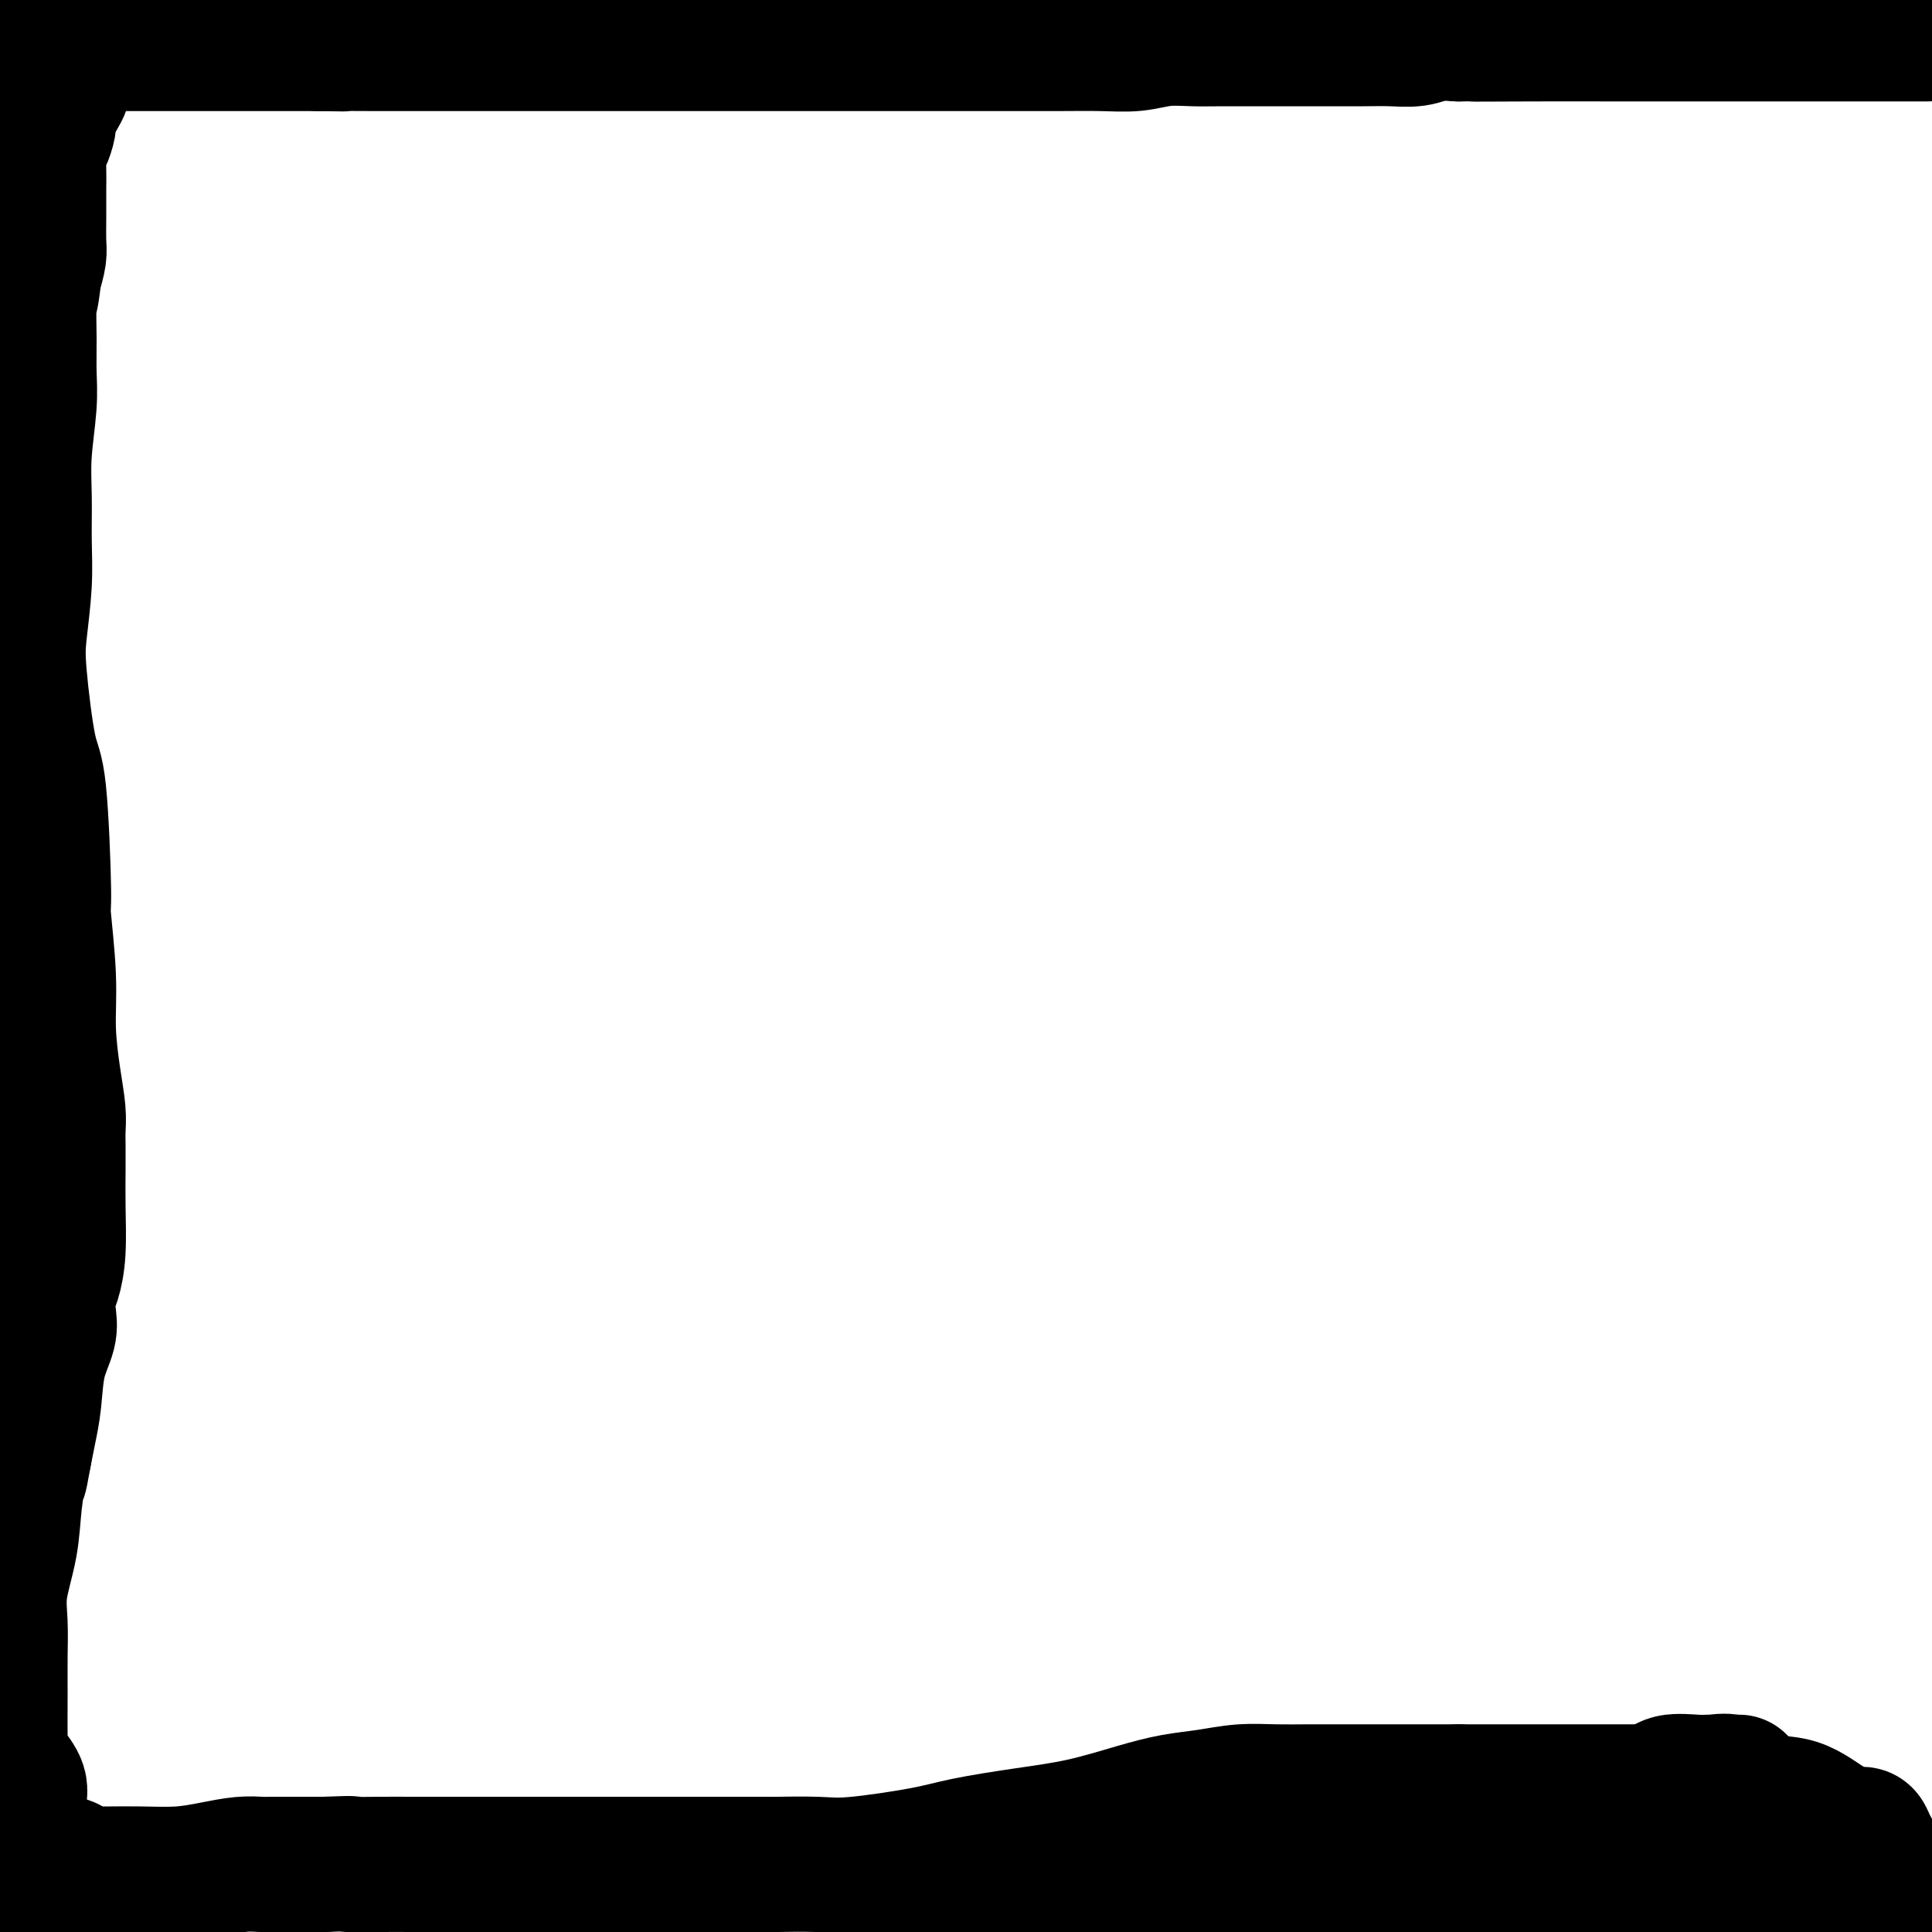
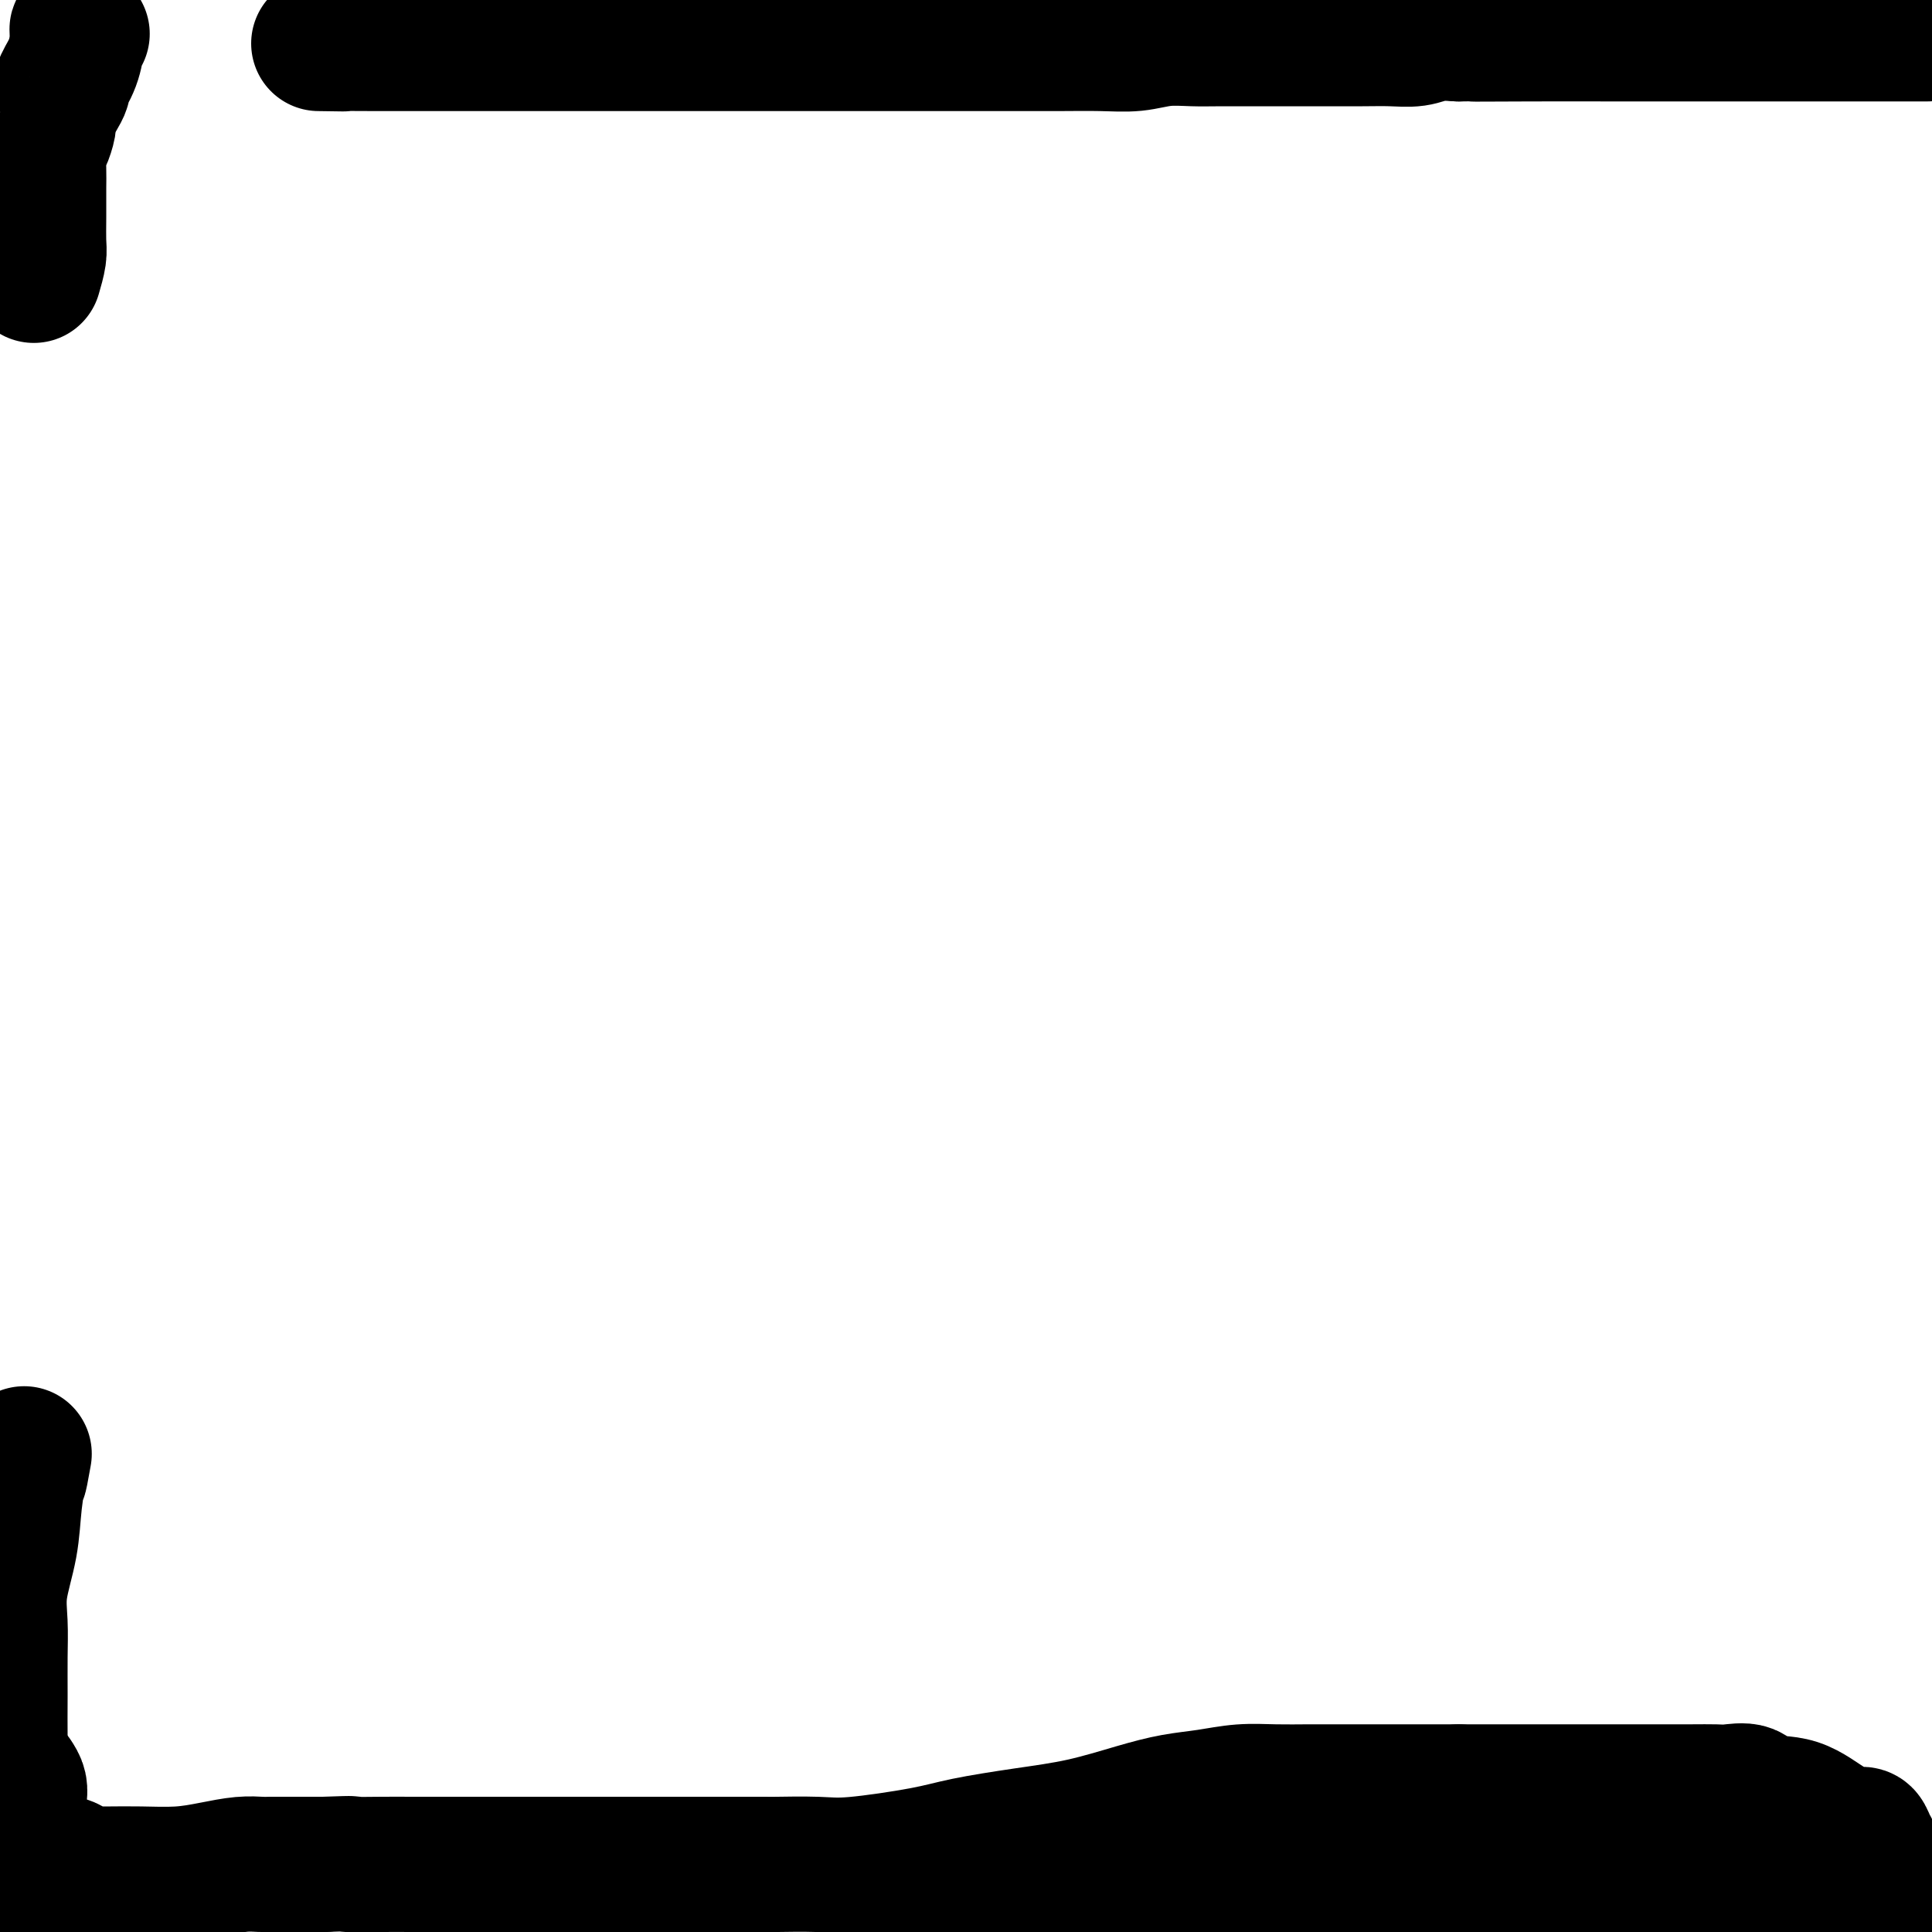
<svg xmlns="http://www.w3.org/2000/svg" viewBox="0 0 400 400" version="1.1">
  <g fill="none" stroke="#000000" stroke-width="28" stroke-linecap="round" stroke-linejoin="round">
    <path d="M17,7c-0.436,-0.529 -0.873,-1.057 -1,-1c-0.127,0.057 0.054,0.701 0,2c-0.054,1.299 -0.343,3.253 -1,5c-0.657,1.747 -1.683,3.288 -2,4c-0.317,0.712 0.073,0.594 0,1c-0.073,0.406 -0.611,1.334 -1,2c-0.389,0.666 -0.630,1.069 -1,2c-0.370,0.931 -0.870,2.391 -1,3c-0.130,0.609 0.109,0.366 0,1c-0.109,0.634 -0.565,2.146 -1,3c-0.435,0.854 -0.849,1.051 -1,2c-0.151,0.949 -0.040,2.651 0,4c0.040,1.349 0.008,2.345 0,4c-0.008,1.655 0.008,3.969 0,6c-0.008,2.031 -0.041,3.777 0,5c0.041,1.223 0.154,1.921 0,3c-0.154,1.079 -0.577,2.540 -1,4" />
-     <path d="M7,57c-0.537,5.359 -0.880,4.755 -1,6c-0.120,1.245 -0.018,4.339 0,7c0.018,2.661 -0.048,4.890 0,7c0.048,2.110 0.210,4.100 0,7c-0.210,2.900 -0.792,6.711 -1,10c-0.208,3.289 -0.043,6.056 0,9c0.043,2.944 -0.035,6.063 0,9c0.035,2.937 0.184,5.690 0,9c-0.184,3.310 -0.700,7.176 -1,10c-0.300,2.824 -0.383,4.607 0,9c0.383,4.393 1.231,11.396 2,15c0.769,3.604 1.459,3.811 2,9c0.541,5.189 0.932,15.362 1,20c0.068,4.638 -0.188,3.741 0,6c0.188,2.259 0.821,7.672 1,12c0.179,4.328 -0.096,7.570 0,11c0.096,3.430 0.562,7.047 1,10c0.438,2.953 0.849,5.241 1,7c0.151,1.759 0.041,2.990 0,4c-0.041,1.010 -0.014,1.800 0,3c0.014,1.200 0.014,2.809 0,5c-0.014,2.191 -0.043,4.963 0,8c0.043,3.037 0.157,6.337 0,9c-0.157,2.663 -0.585,4.687 -1,6c-0.415,1.313 -0.818,1.914 -1,3c-0.182,1.086 -0.143,2.656 0,4c0.143,1.344 0.389,2.462 0,4c-0.389,1.538 -1.414,3.495 -2,6c-0.586,2.505 -0.735,5.559 -1,8c-0.265,2.441 -0.647,4.269 -1,6c-0.353,1.731 -0.676,3.366 -1,5" />
    <path d="M5,301c-1.256,7.153 -0.897,4.035 -1,4c-0.103,-0.035 -0.669,3.012 -1,6c-0.331,2.988 -0.428,5.915 -1,9c-0.572,3.085 -1.617,6.327 -2,9c-0.383,2.673 -0.102,4.779 0,7c0.102,2.221 0.025,4.559 0,7c-0.025,2.441 0.004,4.984 0,8c-0.004,3.016 -0.039,6.504 0,9c0.039,2.496 0.154,3.999 0,6c-0.154,2.001 -0.577,4.501 -1,7" />
    <path d="M3,368c0.423,0.643 0.845,1.286 1,2c0.155,0.714 0.042,1.500 0,2c-0.042,0.500 -0.014,0.715 0,1c0.014,0.285 0.014,0.642 0,1c-0.014,0.358 -0.042,0.717 0,2c0.042,1.283 0.156,3.488 0,6c-0.156,2.512 -0.580,5.330 -1,8c-0.420,2.670 -0.834,5.191 -1,7c-0.166,1.809 -0.083,2.904 0,4" />
    <path d="M4,398c0.002,0.210 0.003,0.420 0,0c-0.003,-0.420 -0.012,-1.471 0,-3c0.012,-1.529 0.045,-3.538 0,-4c-0.045,-0.462 -0.166,0.623 0,0c0.166,-0.623 0.620,-2.953 1,-4c0.380,-1.047 0.686,-0.812 1,-1c0.314,-0.188 0.635,-0.798 1,-1c0.365,-0.202 0.774,0.006 1,0c0.226,-0.006 0.270,-0.226 1,0c0.730,0.226 2.146,0.898 3,1c0.854,0.102 1.145,-0.365 2,0c0.855,0.365 2.275,1.562 3,2c0.725,0.438 0.757,0.117 1,0c0.243,-0.117 0.699,-0.031 1,0c0.301,0.031 0.448,0.005 1,0c0.552,-0.005 1.508,0.009 3,0c1.492,-0.009 3.520,-0.041 6,0c2.480,0.041 5.413,0.155 8,0c2.587,-0.155 4.827,-0.577 7,-1c2.173,-0.423 4.277,-0.845 6,-1c1.723,-0.155 3.065,-0.041 4,0c0.935,0.041 1.463,0.011 2,0c0.537,-0.011 1.082,-0.003 2,0c0.918,0.003 2.209,0.001 3,0c0.791,-0.001 1.083,-0.000 2,0c0.917,0.000 2.458,0.000 4,0" />
    <path d="M67,386c8.516,-0.309 4.805,-0.083 5,0c0.195,0.083 4.297,0.022 7,0c2.703,-0.022 4.007,-0.006 6,0c1.993,0.006 4.673,0.002 7,0c2.327,-0.002 4.299,-0.000 7,0c2.701,0.000 6.130,0.000 9,0c2.870,-0.000 5.180,-0.000 7,0c1.820,0.000 3.151,-0.000 5,0c1.849,0.000 4.215,0.000 7,0c2.785,-0.000 5.987,-0.000 9,0c3.013,0.000 5.837,0.002 10,0c4.163,-0.002 9.666,-0.006 12,0c2.334,0.006 1.500,0.024 3,0c1.500,-0.024 5.334,-0.090 8,0c2.666,0.090 4.165,0.334 8,0c3.835,-0.334 10.008,-1.248 14,-2c3.992,-0.752 5.805,-1.343 9,-2c3.195,-0.657 7.773,-1.380 12,-2c4.227,-0.620 8.102,-1.137 12,-2c3.898,-0.863 7.818,-2.074 11,-3c3.182,-0.926 5.627,-1.569 8,-2c2.373,-0.431 4.674,-0.651 7,-1c2.326,-0.349 4.678,-0.825 7,-1c2.322,-0.175 4.613,-0.047 7,0c2.387,0.047 4.869,0.013 7,0c2.131,-0.013 3.910,-0.003 7,0c3.090,0.003 7.491,0.001 10,0c2.509,-0.001 3.126,-0.000 4,0c0.874,0.000 2.005,0.000 3,0c0.995,-0.000 1.856,-0.000 3,0c1.144,0.000 2.572,0.000 4,0" />
    <path d="M302,371c7.987,-0.000 5.454,-0.000 6,0c0.546,0.000 4.172,0.000 7,0c2.828,-0.000 4.857,-0.000 7,0c2.143,0.000 4.400,0.000 6,0c1.600,-0.000 2.543,-0.000 5,0c2.457,0.000 6.428,0.001 8,0c1.572,-0.001 0.746,-0.002 2,0c1.254,0.002 4.587,0.008 7,0c2.413,-0.008 3.907,-0.030 5,0c1.093,0.030 1.785,0.112 3,0c1.215,-0.112 2.953,-0.419 4,0c1.047,0.419 1.404,1.563 3,2c1.596,0.437 4.431,0.168 7,1c2.569,0.832 4.873,2.765 7,4c2.127,1.235 4.076,1.772 5,2c0.924,0.228 0.822,0.146 1,0c0.178,-0.146 0.634,-0.356 1,0c0.366,0.356 0.640,1.276 1,2c0.360,0.724 0.805,1.250 1,2c0.195,0.750 0.141,1.722 0,2c-0.141,0.278 -0.369,-0.138 -2,0c-1.631,0.138 -4.664,0.831 -8,2c-3.336,1.169 -6.975,2.815 -10,4c-3.025,1.185 -5.436,1.910 -8,3c-2.564,1.090 -5.282,2.545 -8,4" />
    <path d="M352,399c-7.167,2.500 -7.083,2.250 -7,2" />
    <path d="M201,399c0.167,-0.002 0.333,-0.003 0,0c-0.333,0.003 -1.167,0.011 -2,0c-0.833,-0.011 -1.667,-0.040 -3,0c-1.333,0.040 -3.165,0.148 -4,0c-0.835,-0.148 -0.674,-0.551 0,-1c0.674,-0.449 1.862,-0.945 3,-1c1.138,-0.055 2.226,0.331 4,0c1.774,-0.331 4.233,-1.381 7,-2c2.767,-0.619 5.842,-0.809 7,-1c1.158,-0.191 0.398,-0.384 7,-2c6.602,-1.616 20.565,-4.657 27,-6c6.435,-1.343 5.344,-0.989 6,-1c0.656,-0.011 3.061,-0.388 6,-1c2.939,-0.612 6.411,-1.461 10,-2c3.589,-0.539 7.294,-0.770 11,-1" />
-     <path d="M280,381c15.832,-3.196 11.412,-2.186 12,-2c0.588,0.186 6.185,-0.453 10,-1c3.815,-0.547 5.848,-1.002 9,-2c3.152,-0.998 7.421,-2.541 11,-3c3.579,-0.459 6.467,0.164 10,0c3.533,-0.164 7.711,-1.116 10,-2c2.289,-0.884 2.688,-1.701 4,-2c1.312,-0.299 3.537,-0.080 5,0c1.463,0.080 2.162,0.019 3,0c0.838,-0.019 1.813,0.002 3,0c1.187,-0.002 2.586,-0.026 3,0c0.414,0.026 -0.158,0.102 -1,0c-0.842,-0.102 -1.956,-0.382 -4,0c-2.044,0.382 -5.019,1.426 -9,3c-3.981,1.574 -8.970,3.679 -15,6c-6.030,2.321 -13.103,4.857 -19,7c-5.897,2.143 -10.617,3.893 -14,5c-3.383,1.107 -5.428,1.570 -7,2c-1.572,0.430 -2.673,0.826 -3,1c-0.327,0.174 0.118,0.127 0,0c-0.118,-0.127 -0.800,-0.332 -3,0c-2.200,0.332 -5.920,1.202 -9,2c-3.080,0.798 -5.522,1.522 -8,2c-2.478,0.478 -4.994,0.708 -7,1c-2.006,0.292 -3.503,0.646 -5,1" />
    <path d="M256,399c-4.817,0.884 -0.861,0.093 1,0c1.861,-0.093 1.627,0.512 6,0c4.373,-0.512 13.352,-2.141 17,-3c3.648,-0.859 1.964,-0.948 5,-1c3.036,-0.052 10.791,-0.066 15,0c4.209,0.066 4.871,0.214 9,0c4.129,-0.214 11.724,-0.789 15,-1c3.276,-0.211 2.232,-0.056 4,0c1.768,0.056 6.347,0.015 10,0c3.653,-0.015 6.380,-0.004 9,0c2.620,0.004 5.135,0.001 8,0c2.865,-0.001 6.082,-0.000 8,0c1.918,0.000 2.539,0.000 5,0c2.461,-0.000 6.763,-0.000 10,0c3.237,0.000 5.410,0.000 8,0c2.590,-0.000 5.597,-0.000 8,0c2.403,0.000 4.201,0.000 6,0" />
    <path d="M396,397c0.083,0.000 0.167,0.000 0,0c-0.167,0.000 -0.583,0.000 -1,0c-0.417,0.000 -0.833,0.000 -1,0c-0.167,-0.000 -0.083,0.000 0,0" />
-     <path d="M10,8c-0.334,0.002 -0.668,0.004 -1,0c-0.332,-0.004 -0.661,-0.015 -1,0c-0.339,0.015 -0.689,0.057 -1,0c-0.311,-0.057 -0.584,-0.211 -1,0c-0.416,0.211 -0.976,0.789 -1,1c-0.024,0.211 0.486,0.057 1,0c0.514,-0.057 1.031,-0.015 2,0c0.969,0.015 2.390,0.004 4,0c1.610,-0.004 3.410,-0.001 5,0c1.590,0.001 2.970,0.000 4,0c1.030,-0.000 1.710,-0.000 3,0c1.290,0.000 3.191,0.000 5,0c1.809,-0.000 3.528,-0.000 6,0c2.472,0.000 5.698,0.000 8,0c2.302,-0.000 3.680,-0.000 6,0c2.320,0.000 5.581,0.000 8,0c2.419,-0.000 3.998,-0.000 5,0c1.002,0.000 1.429,0.000 2,0c0.571,-0.000 1.285,-0.000 2,0" />
    <path d="M66,9c9.946,0.155 5.309,0.041 5,0c-0.309,-0.041 3.708,-0.011 7,0c3.292,0.011 5.858,0.003 9,0c3.142,-0.003 6.859,-0.001 10,0c3.141,0.001 5.706,0.000 8,0c2.294,-0.000 4.318,-0.000 6,0c1.682,0.000 3.022,0.000 5,0c1.978,-0.000 4.595,-0.000 7,0c2.405,0.000 4.599,0.000 8,0c3.401,-0.000 8.007,0.000 11,0c2.993,-0.000 4.371,-0.000 9,0c4.629,0.000 12.509,0.000 17,0c4.491,-0.000 5.593,-0.000 7,0c1.407,0.000 3.118,0.000 5,0c1.882,-0.000 3.937,-0.000 7,0c3.063,0.000 7.136,0.001 11,0c3.864,-0.001 7.518,-0.004 11,0c3.482,0.004 6.791,0.015 10,0c3.209,-0.015 6.320,-0.057 9,0c2.680,0.057 4.931,0.211 7,0c2.069,-0.211 3.956,-0.789 6,-1c2.044,-0.211 4.243,-0.057 6,0c1.757,0.057 3.070,0.015 6,0c2.930,-0.015 7.477,-0.003 11,0c3.523,0.003 6.023,-0.003 9,0c2.977,0.003 6.430,0.015 9,0c2.570,-0.015 4.256,-0.055 6,0c1.744,0.055 3.547,0.207 5,0c1.453,-0.207 2.558,-0.773 4,-1c1.442,-0.227 3.221,-0.113 5,0" />
    <path d="M302,7c37.547,-0.309 13.414,-0.083 6,0c-7.414,0.083 1.890,0.022 9,0c7.110,-0.022 12.025,-0.006 16,0c3.975,0.006 7.010,0.002 10,0c2.990,-0.002 5.934,-0.000 9,0c3.066,0.000 6.255,0.000 9,0c2.745,-0.000 5.046,-0.000 7,0c1.954,0.000 3.560,0.000 5,0c1.440,-0.000 2.715,-0.000 4,0c1.285,0.000 2.580,0.000 4,0c1.420,-0.000 2.965,-0.000 4,0c1.035,0.000 1.559,0.000 3,0c1.441,-0.000 3.798,-0.000 5,0c1.202,0.000 1.250,0.000 2,0c0.750,-0.000 2.202,-0.000 3,0c0.798,0.000 0.942,0.000 1,0c0.058,-0.000 0.029,-0.000 0,0" />
  </g>
</svg>